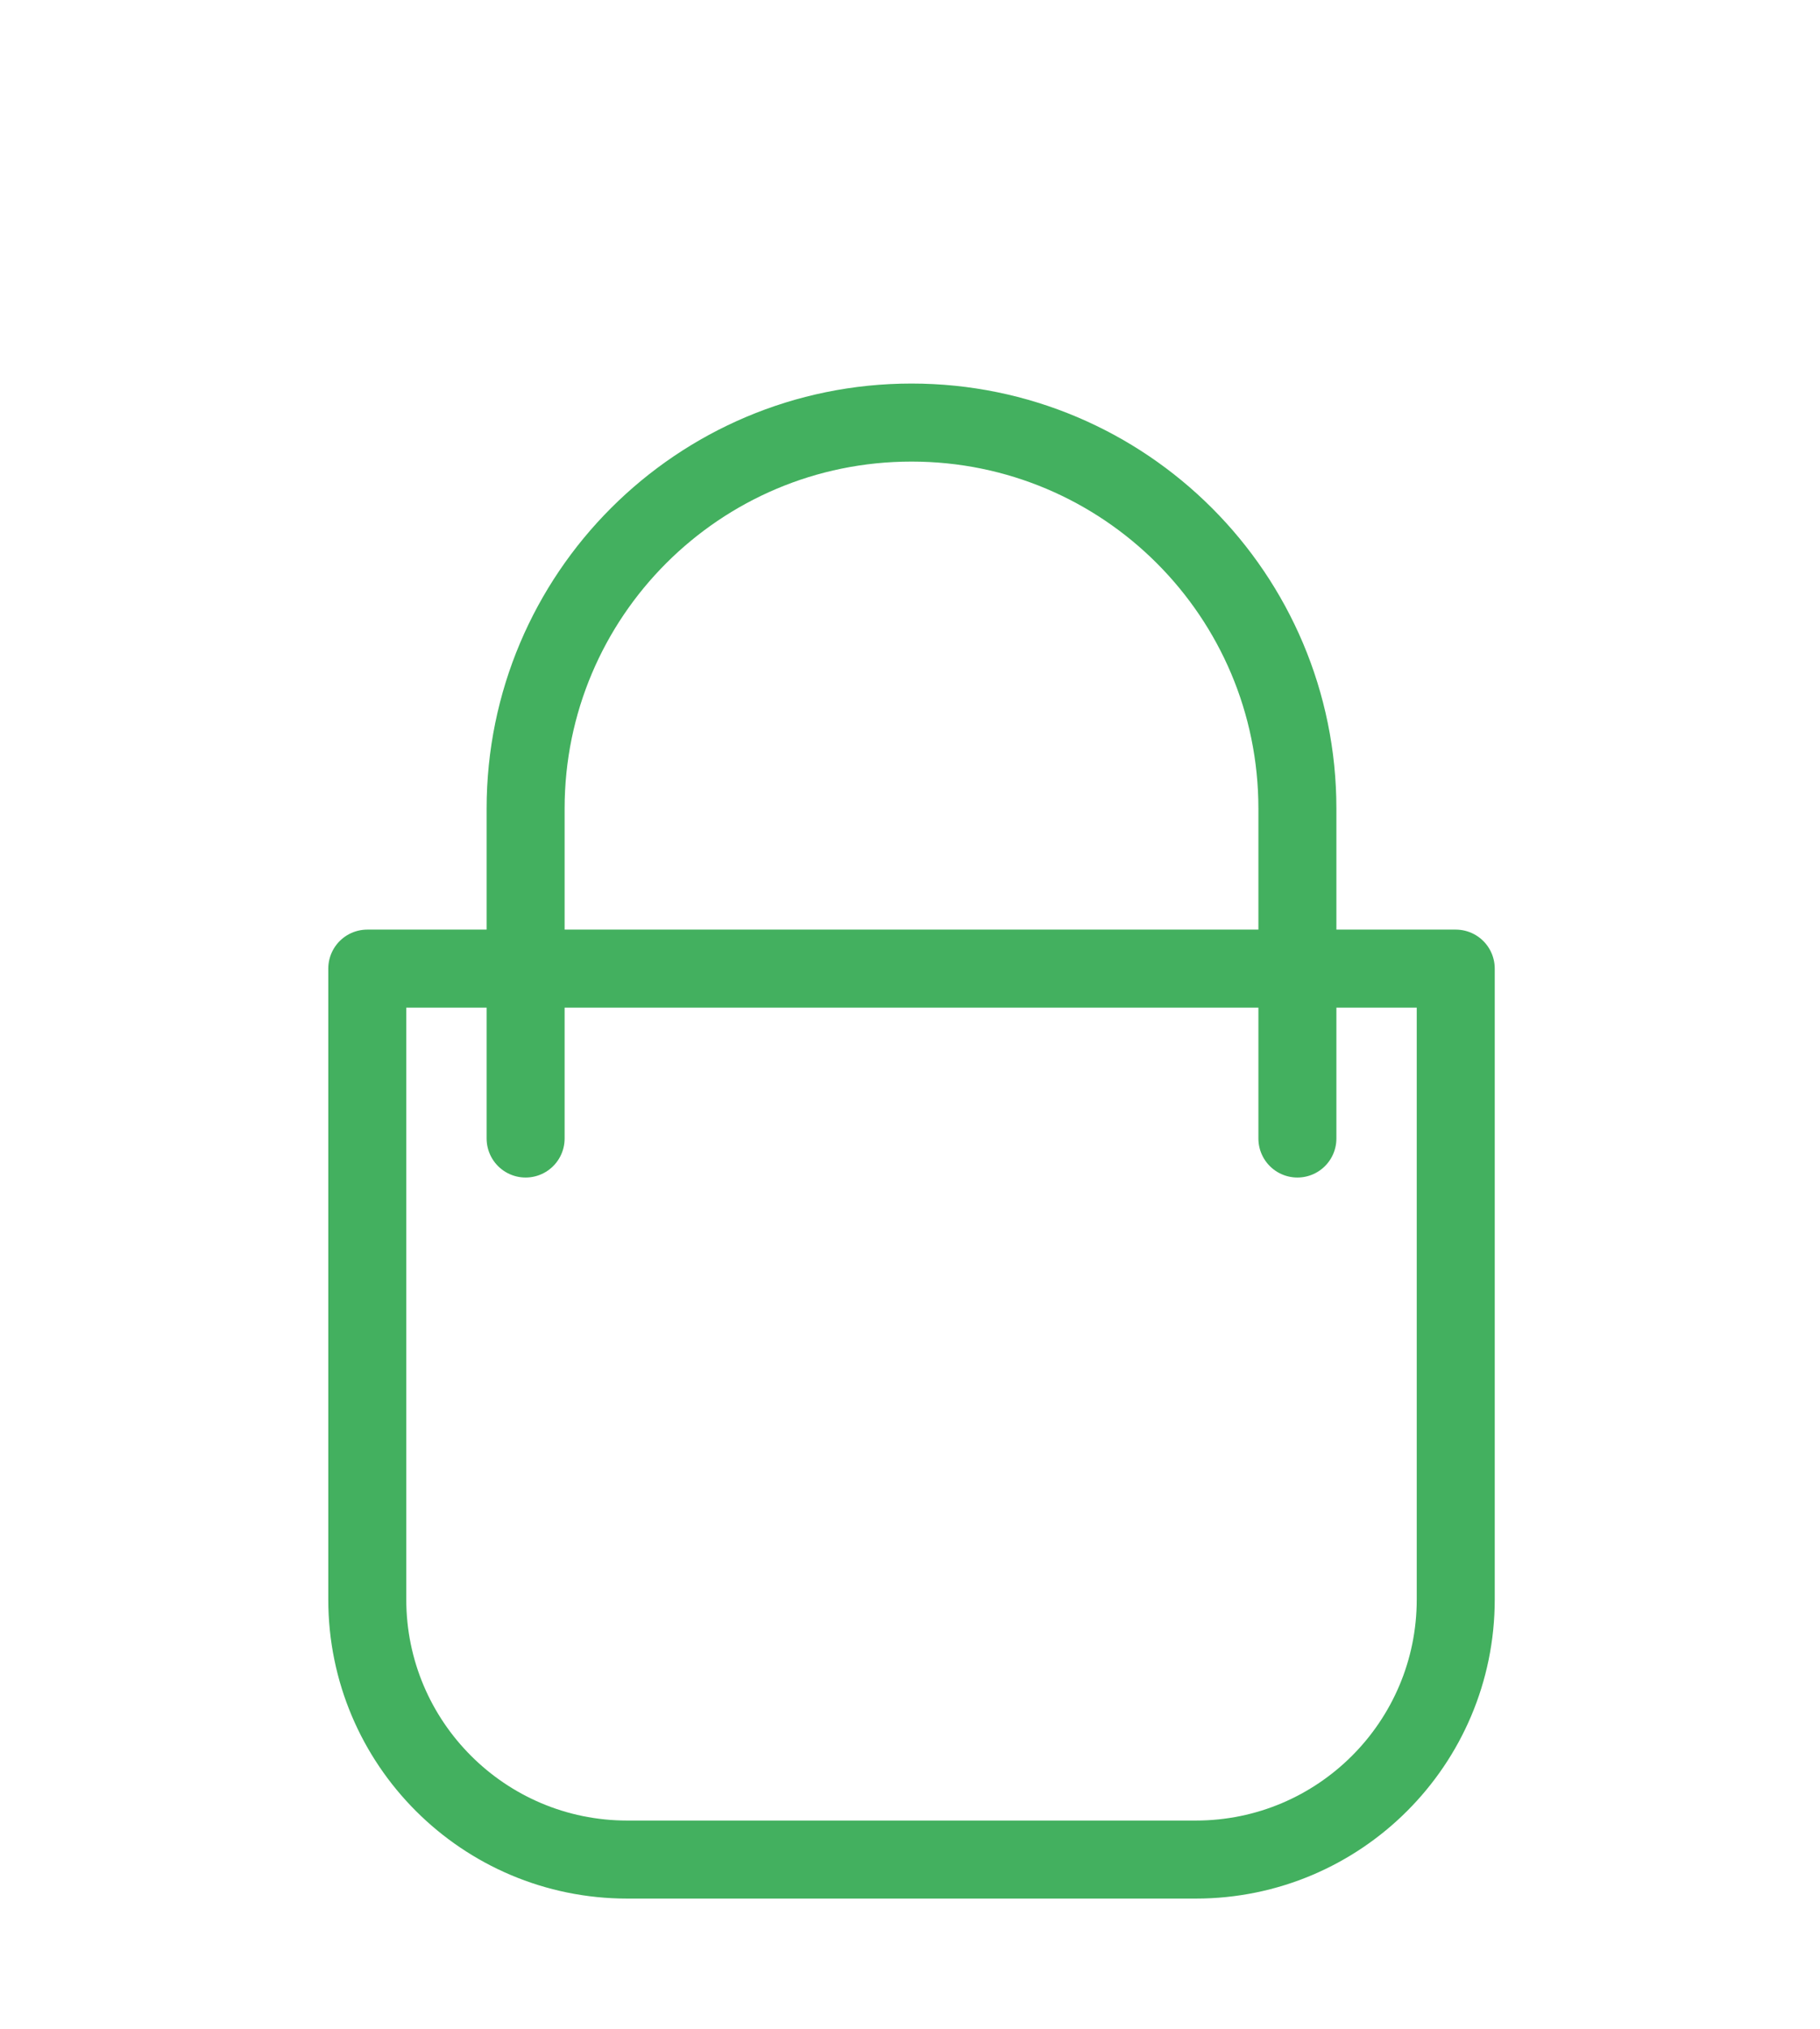
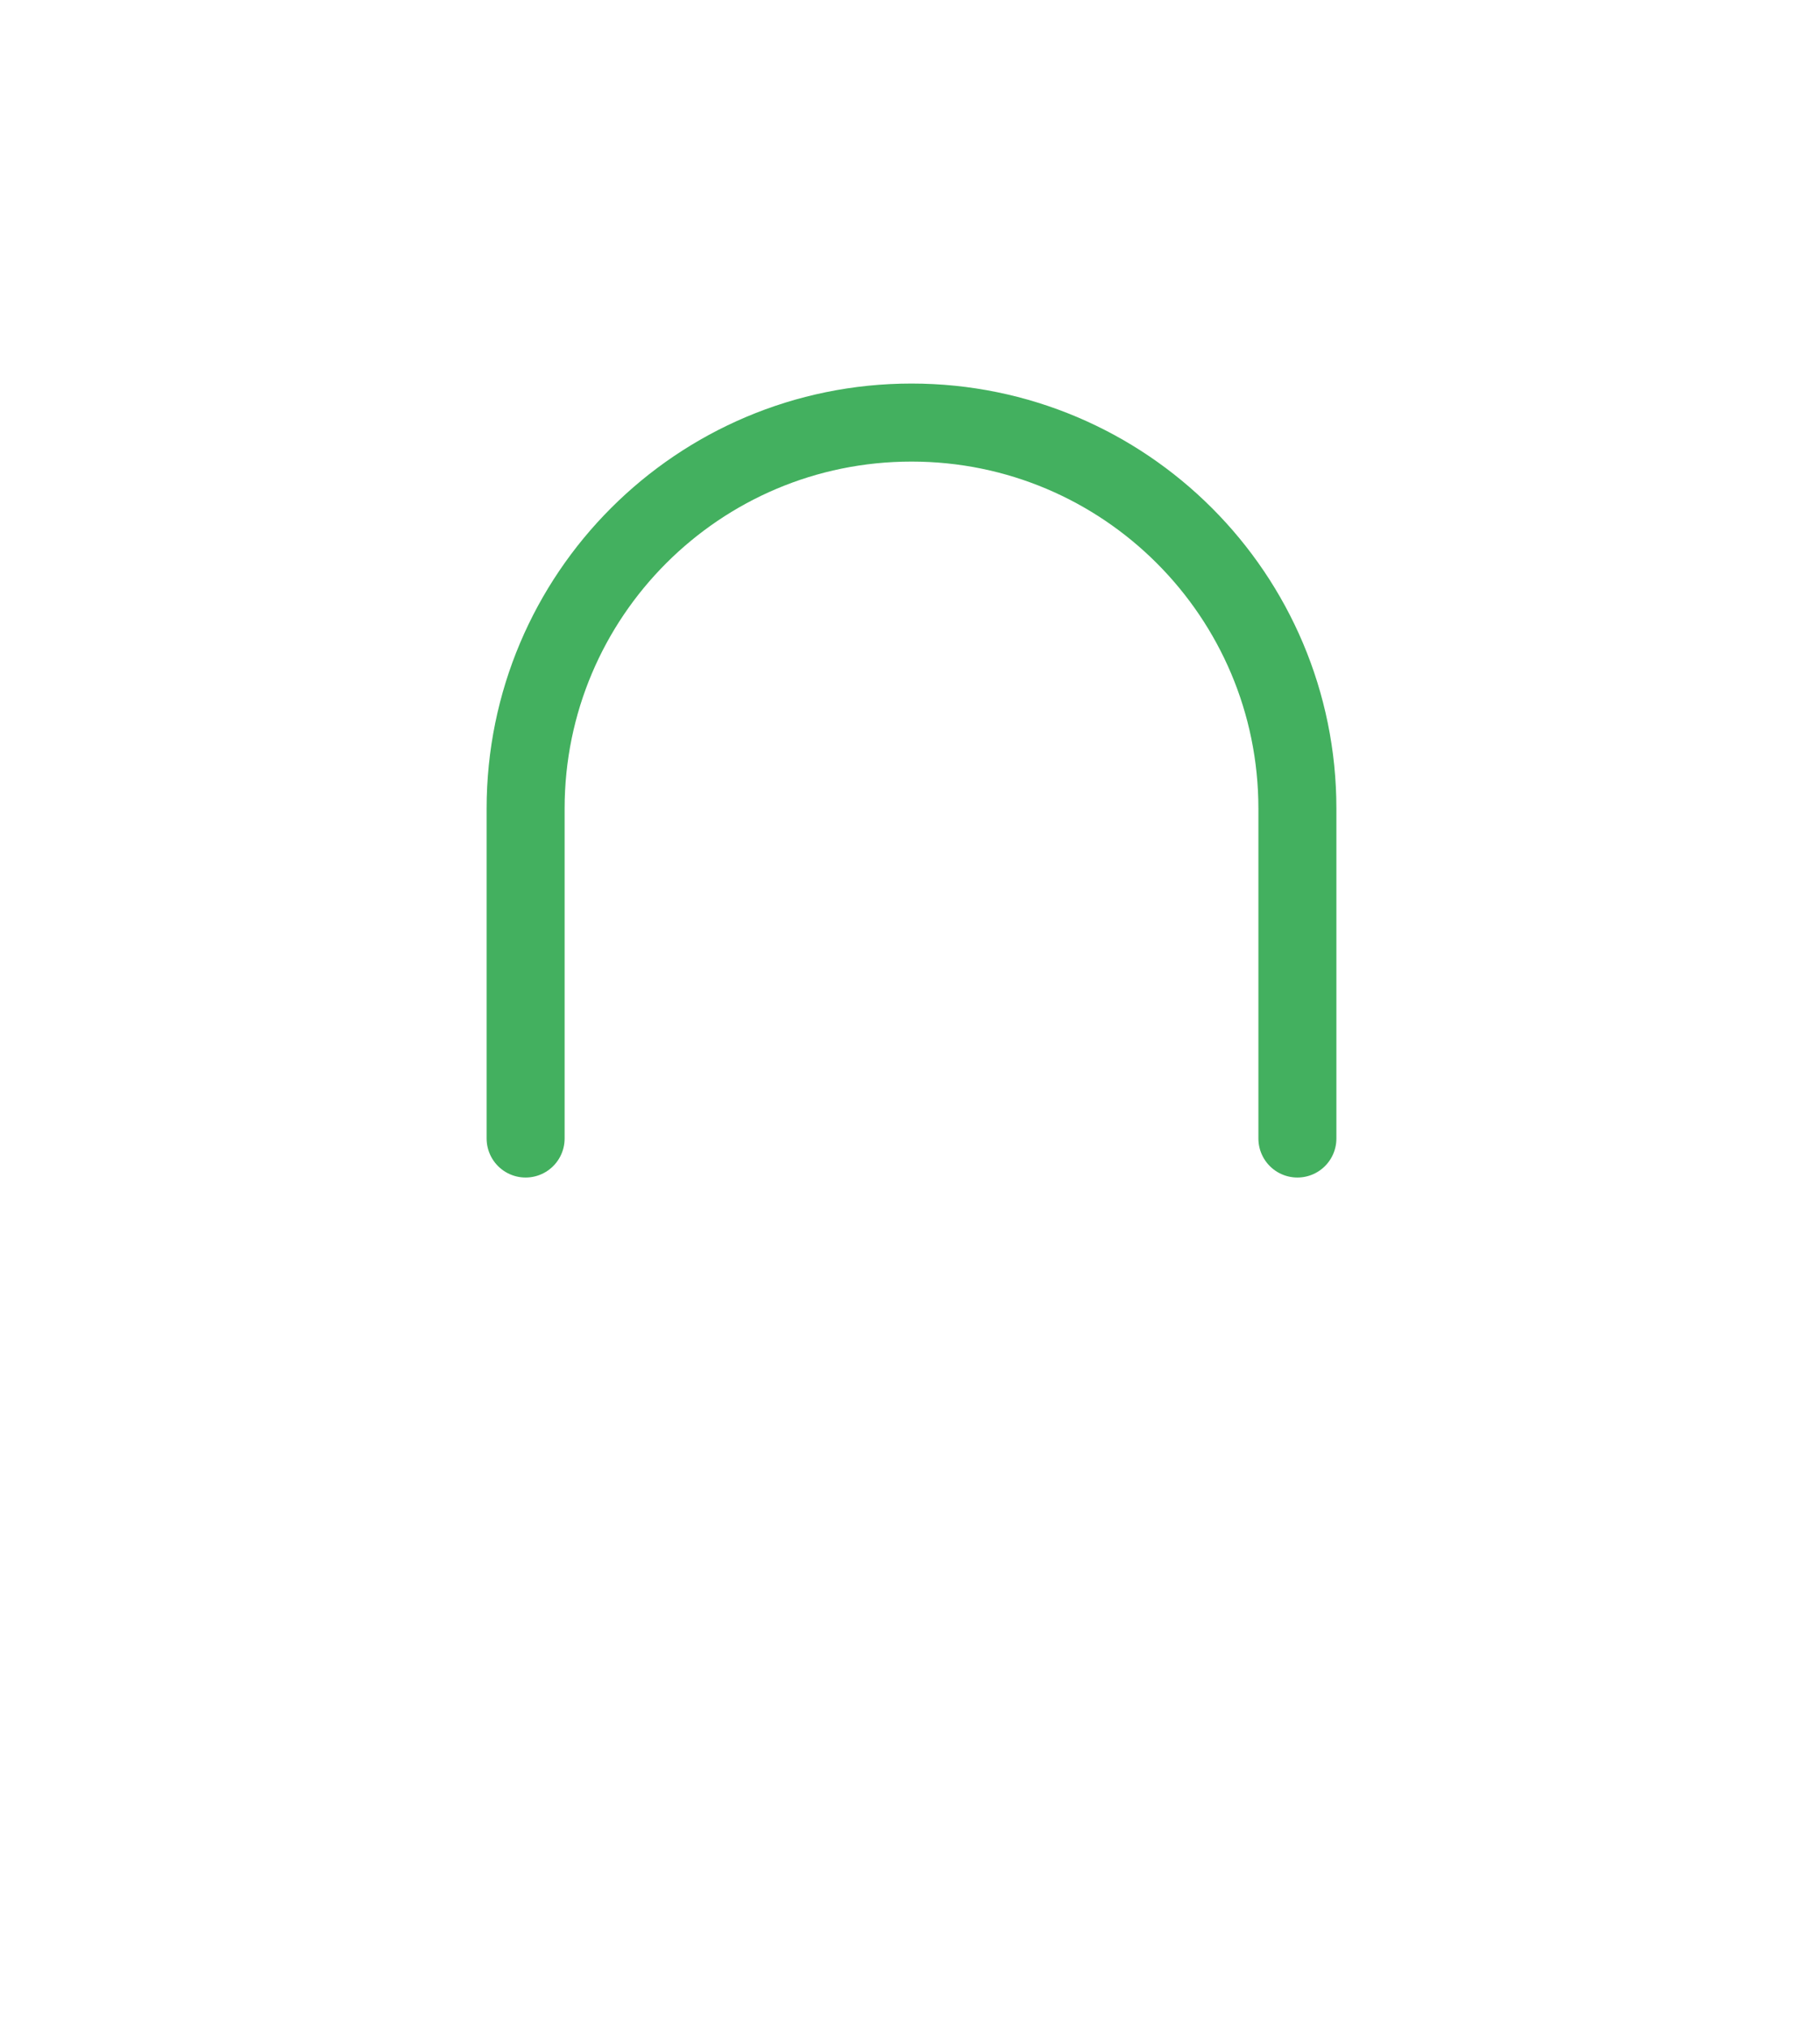
<svg xmlns="http://www.w3.org/2000/svg" version="1.1" id="Vrstva_3" x="0px" y="0px" width="35px" height="39px" viewBox="0 0 35 39" style="enable-background:new 0 0 35 39;" xml:space="preserve">
  <style type="text/css">
	.st0{fill:none;stroke:#43B05F;stroke-width:1.5;stroke-linecap:round;stroke-linejoin:round;stroke-miterlimit:10;}
</style>
  <g>
-     <path class="st0" d="M22.995,35.747H12.063c-2.761,0-5-2.239-5-5V18.62h20.932v12.126C27.995,33.508,25.757,35.747,22.995,35.747z" />
    <path class="st0" d="M10.108,21.886v-6.342c0-4.099,3.323-7.421,7.421-7.421h0c4.099,0,7.421,3.323,7.421,7.421v6.342" />
  </g>
</svg>